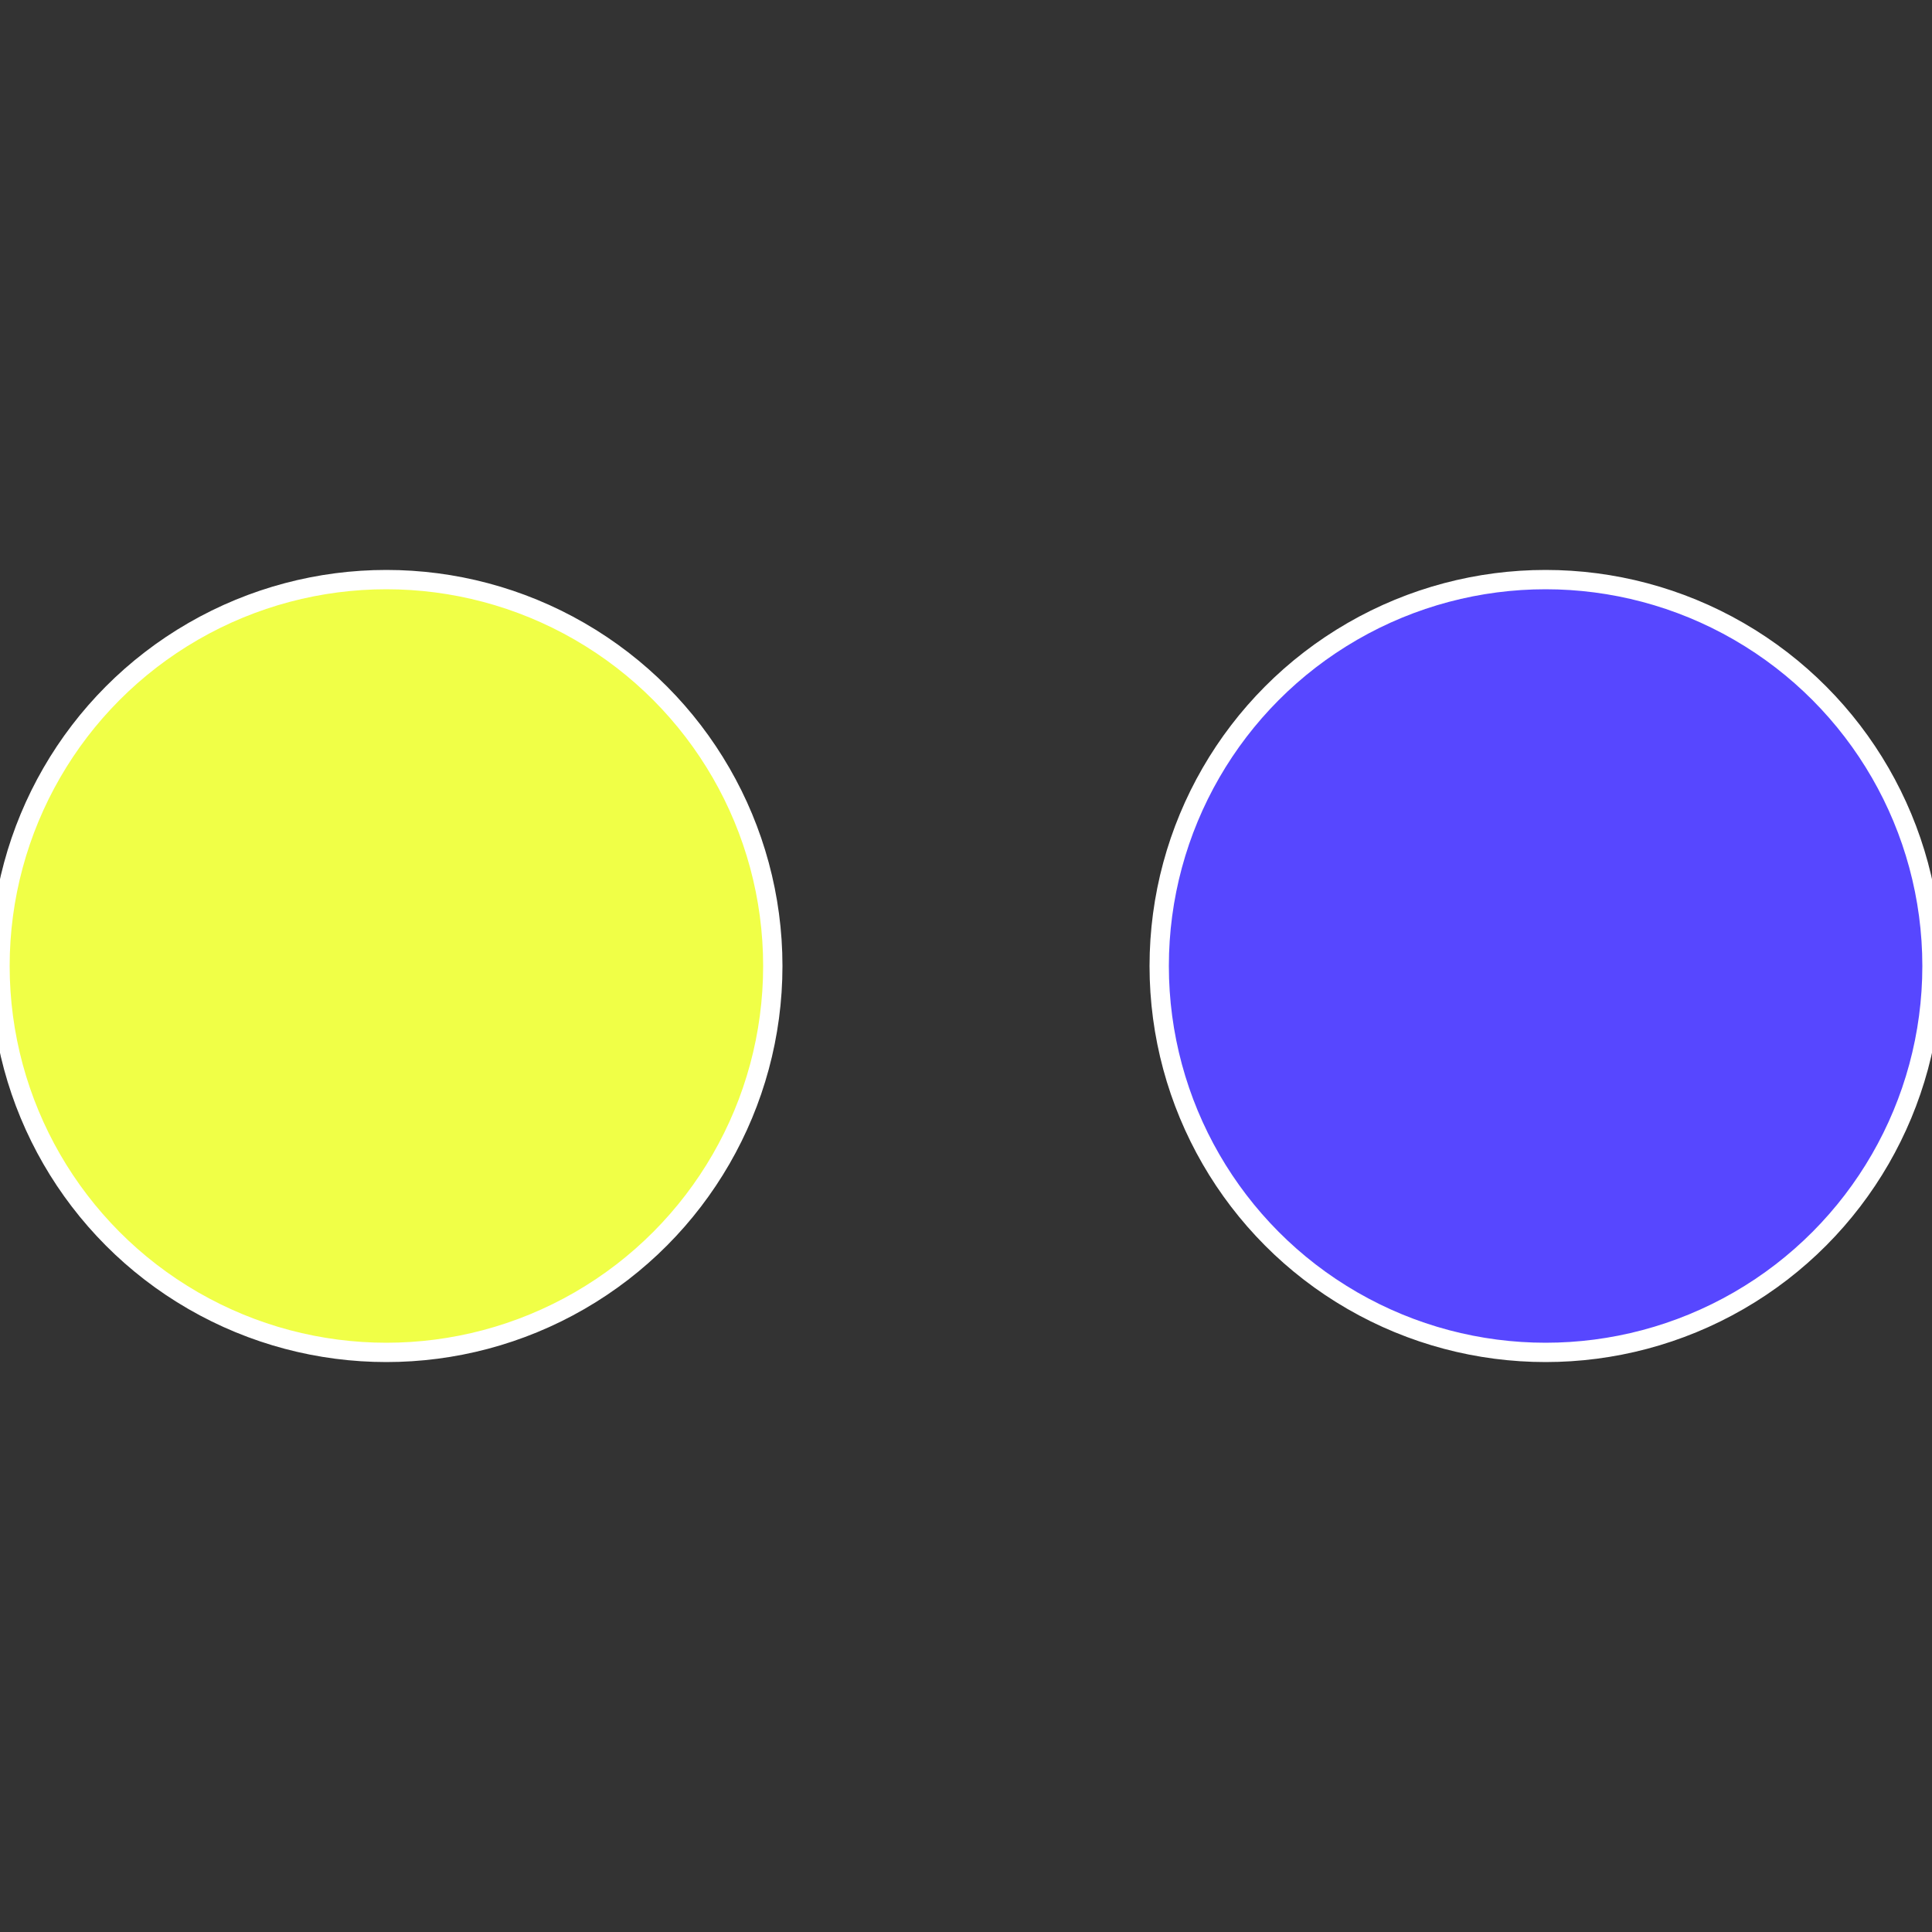
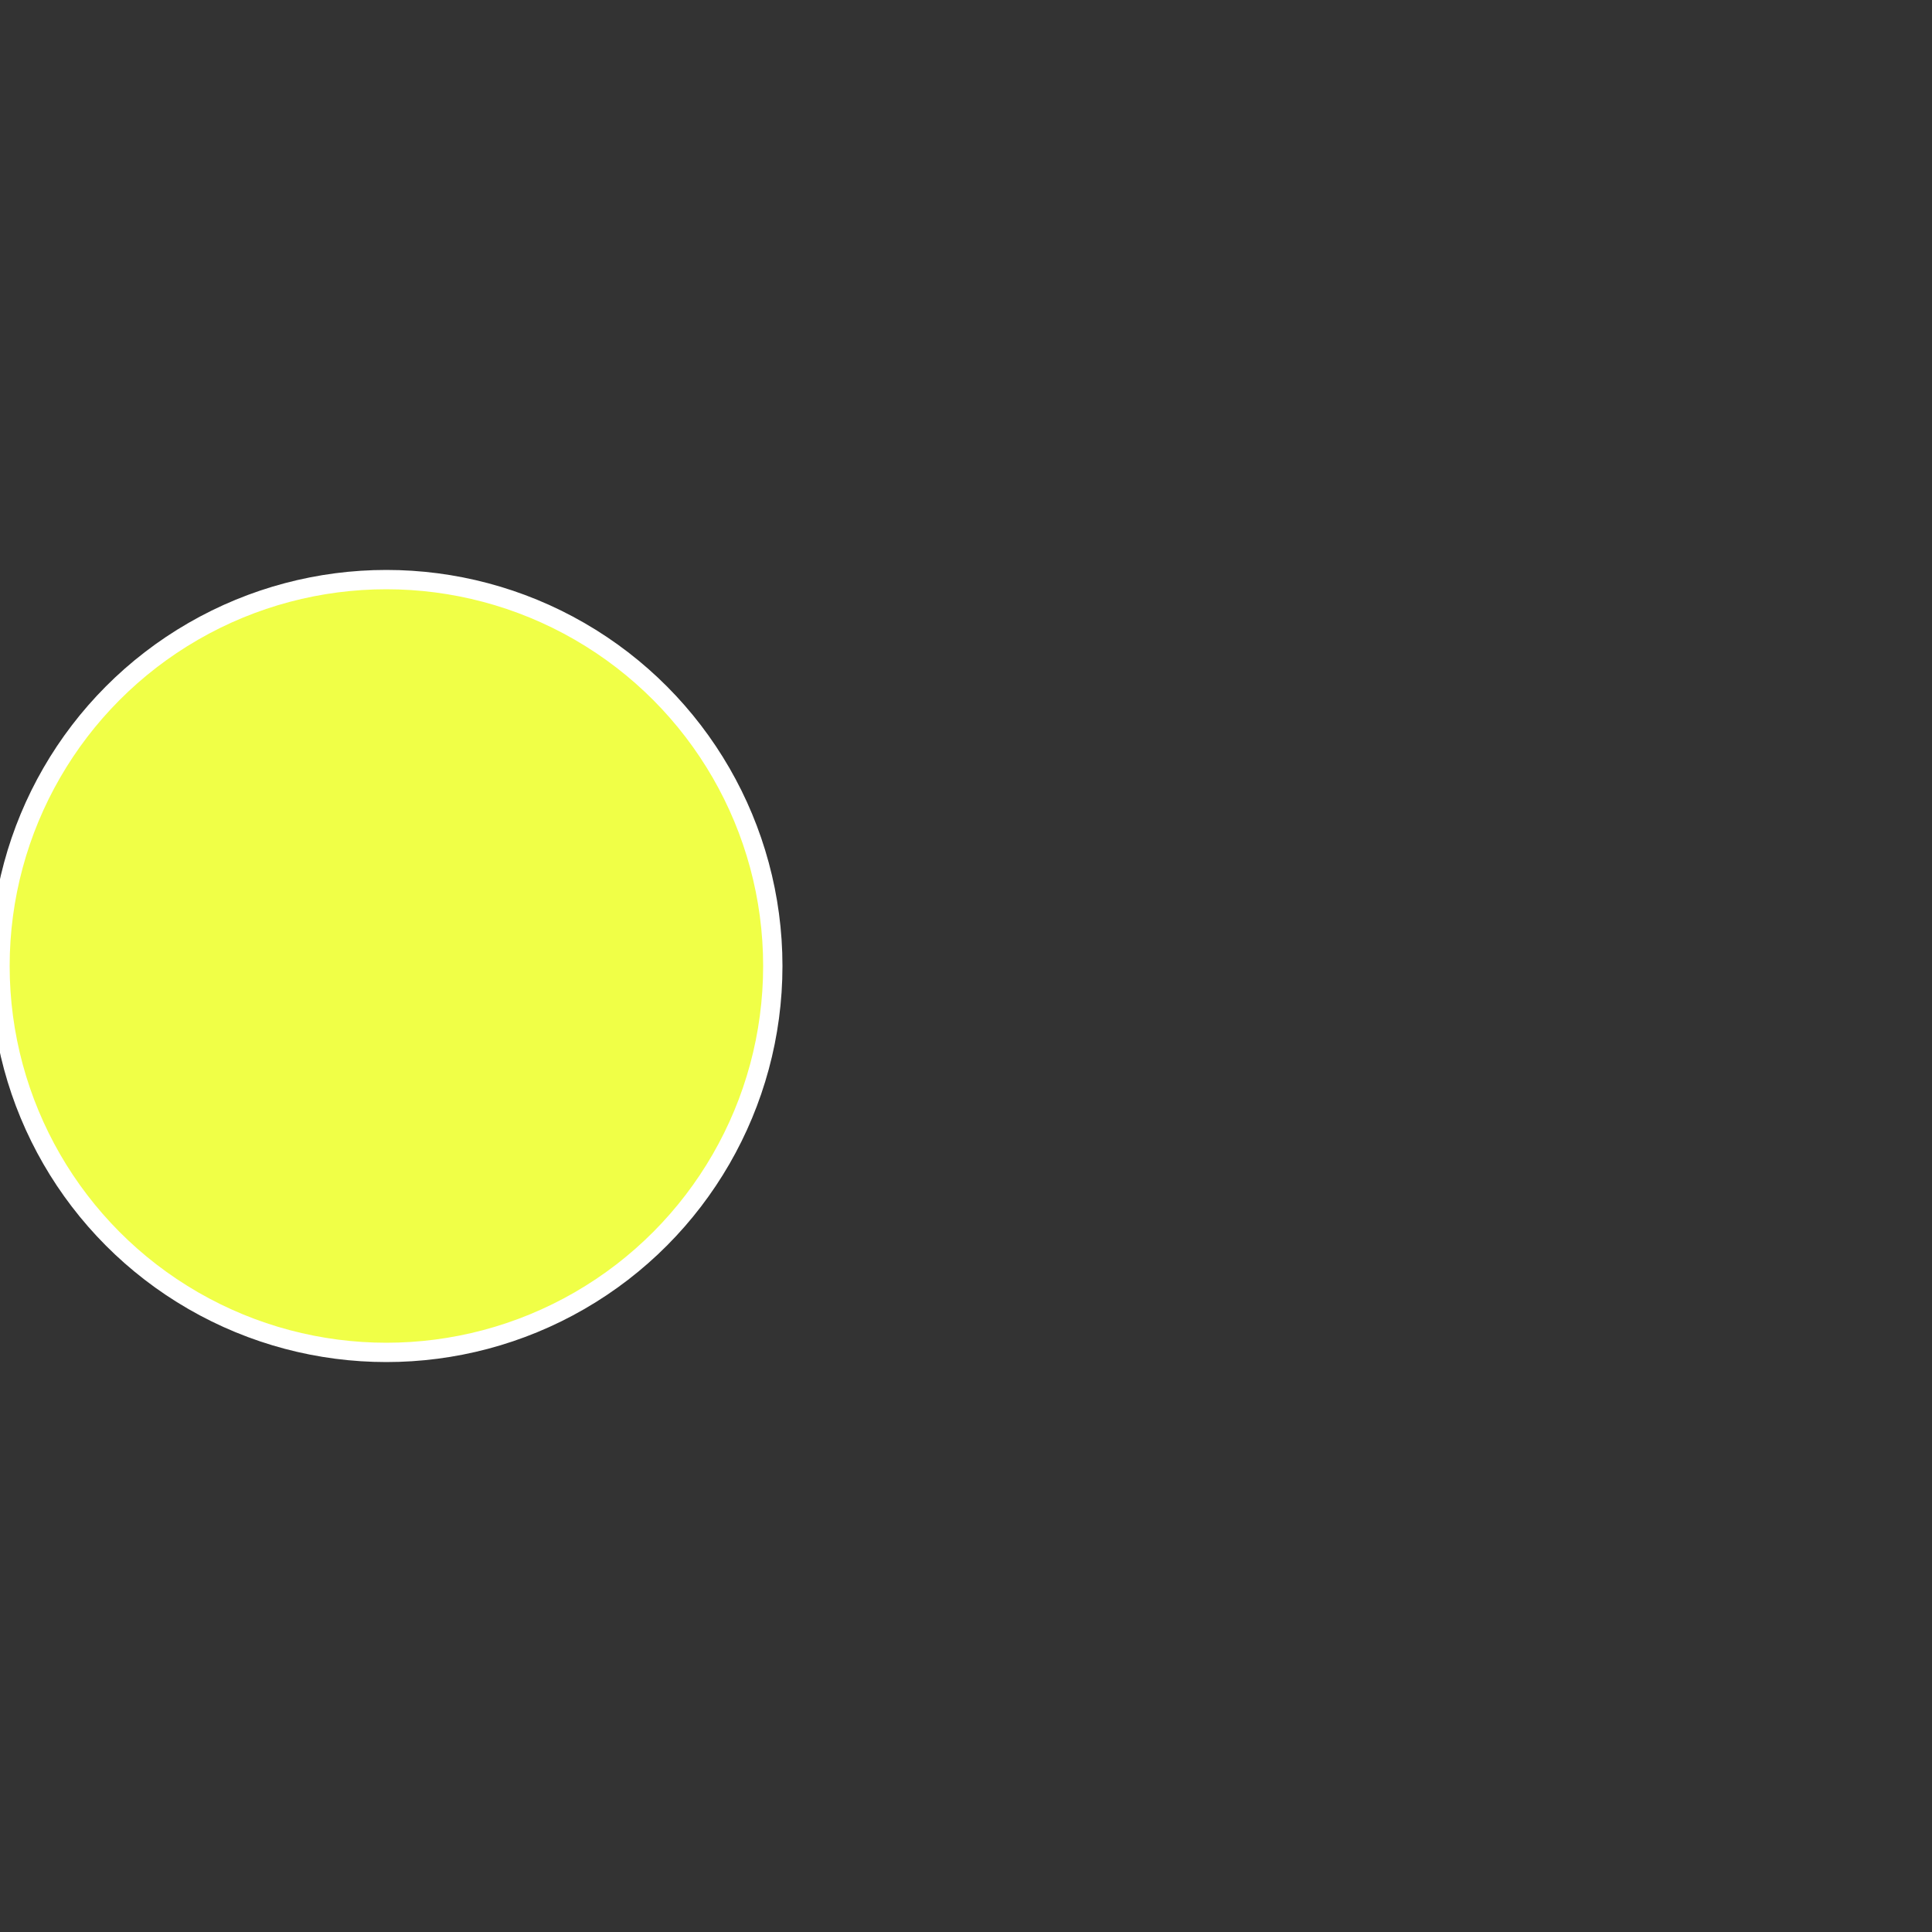
<svg xmlns="http://www.w3.org/2000/svg" width="500" height="500" viewBox="-1 -1 2 2">
  <rect x="-1" y="-1" width="2" height="2" fill="#333333" stroke="none" />
-   <circle cx="0.6" cy="0" r="0.4" fill="#5747ff" stroke="#fff" stroke-width="1%" />
  <circle cx="-0.6" cy="7.3478807948841E-17" r="0.4" fill="#f0ff47" stroke="#fff" stroke-width="1%" />
</svg>